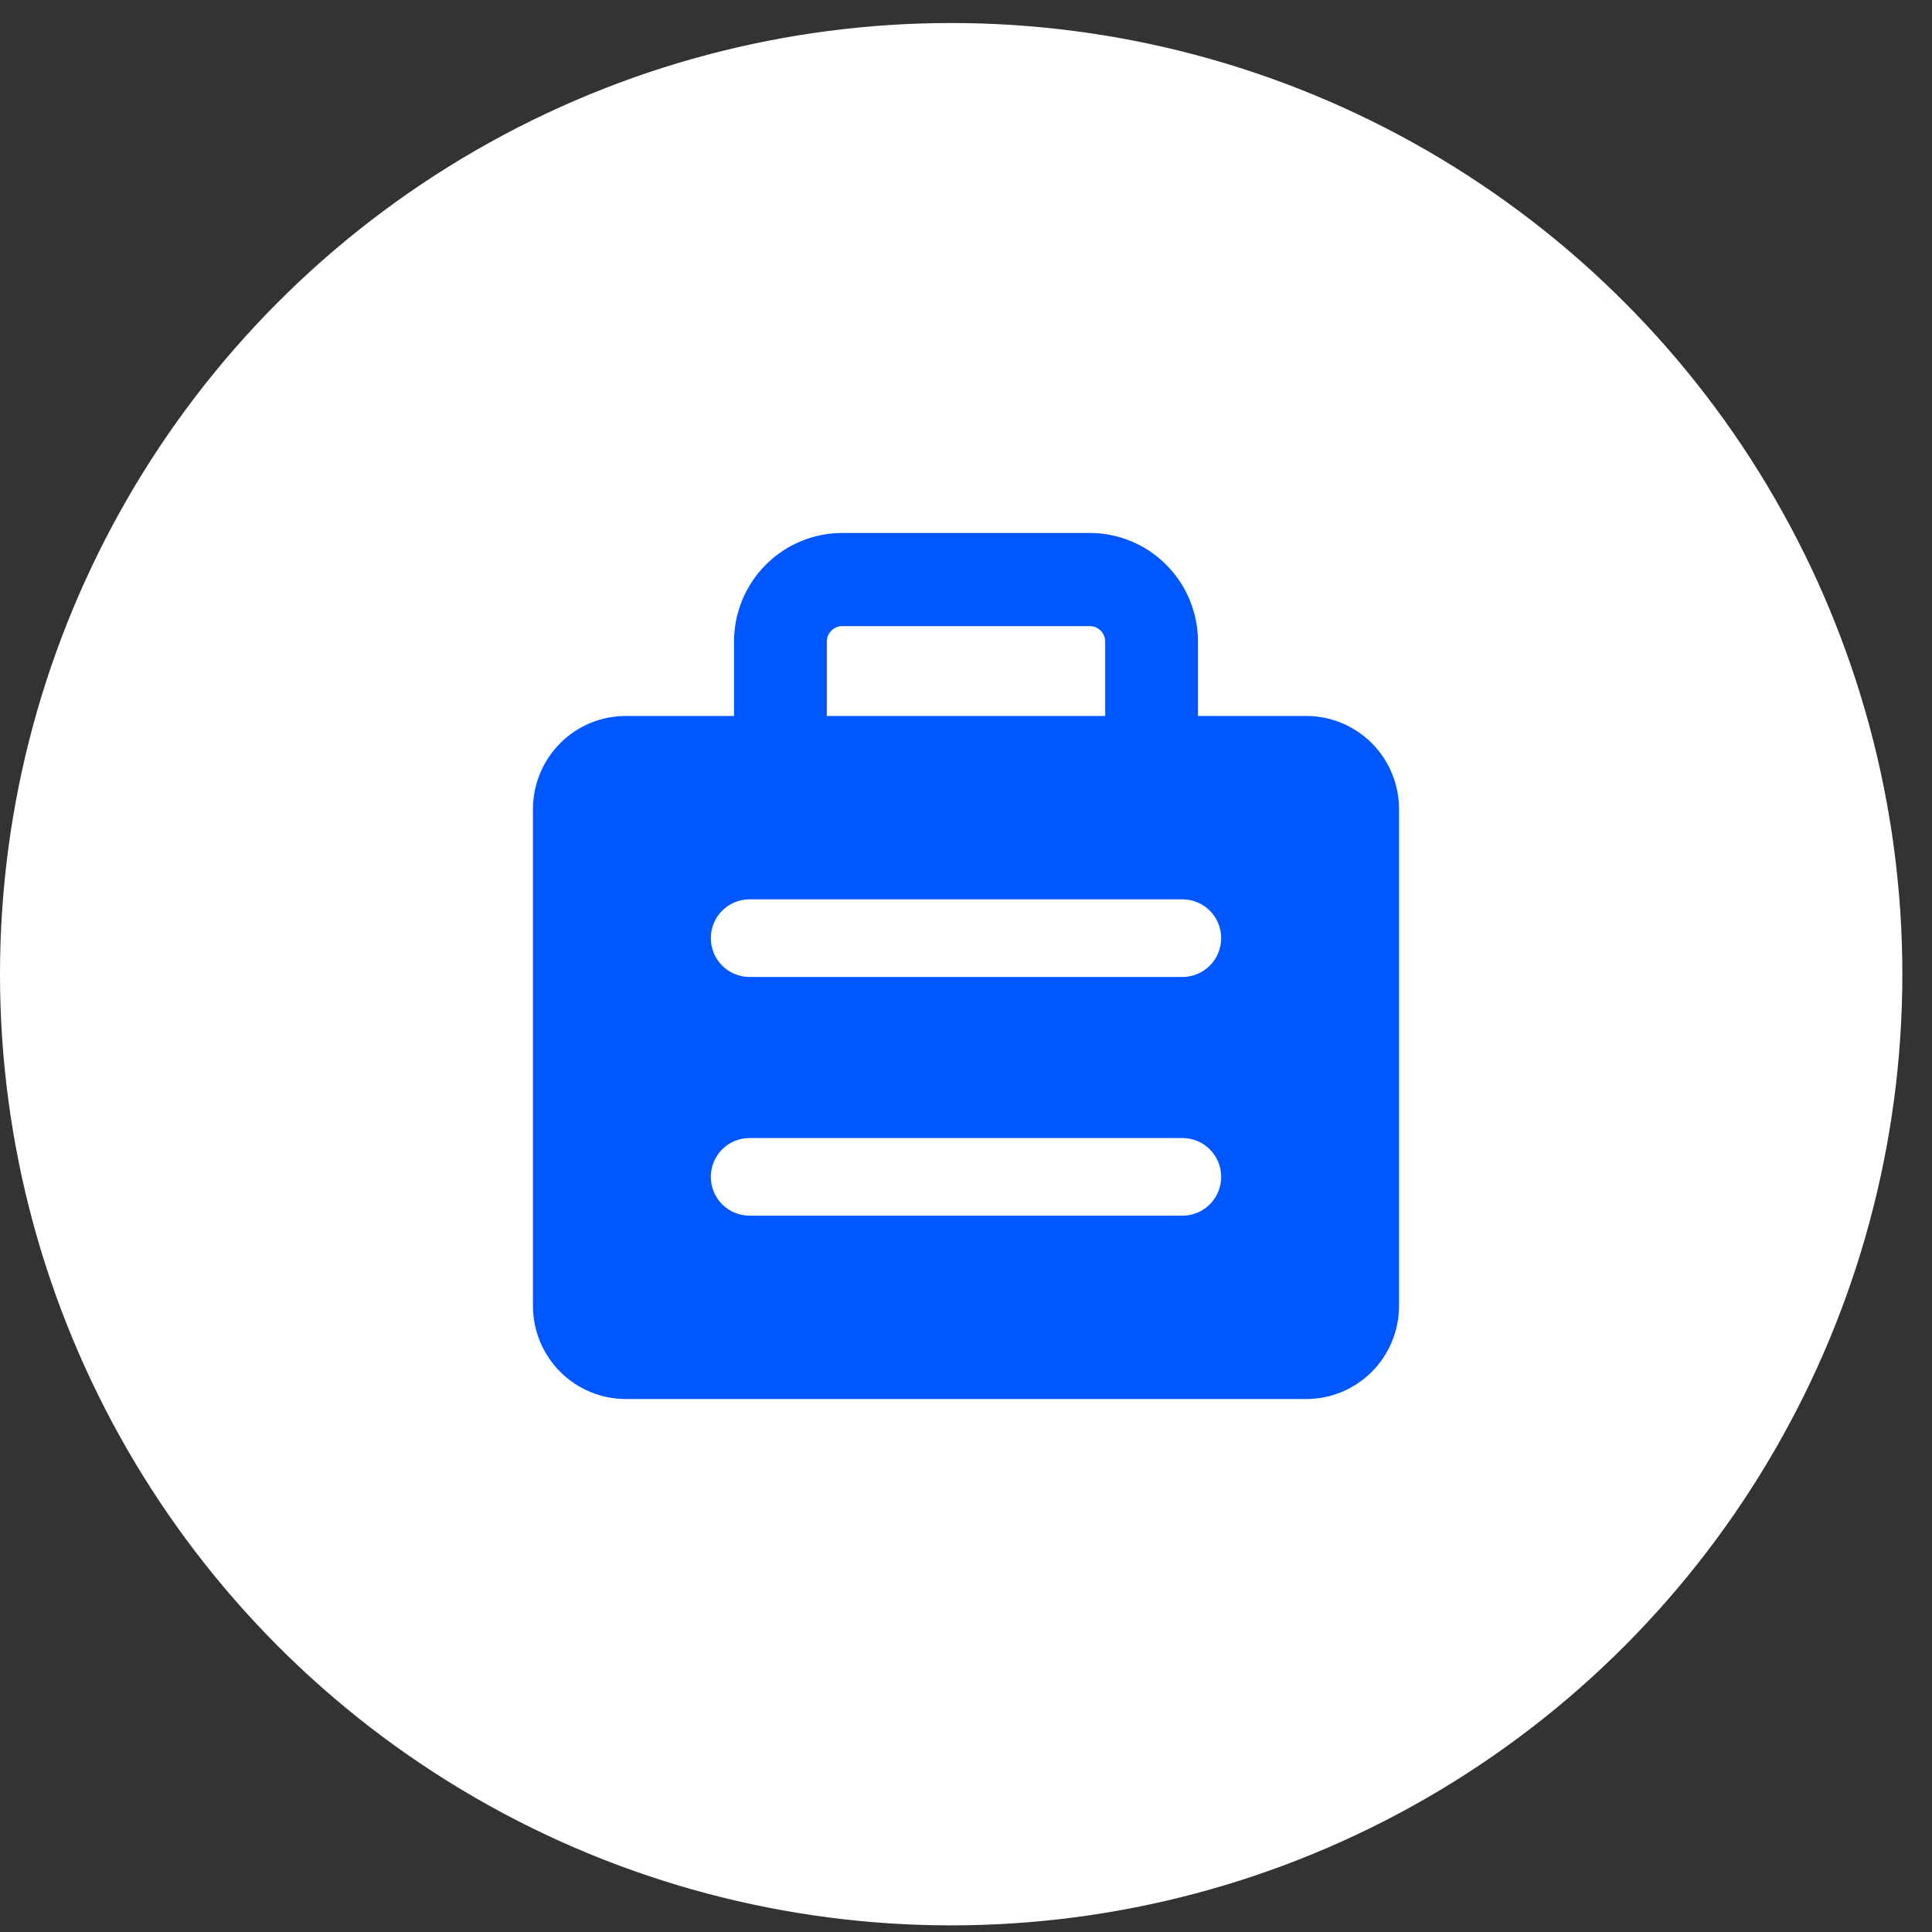
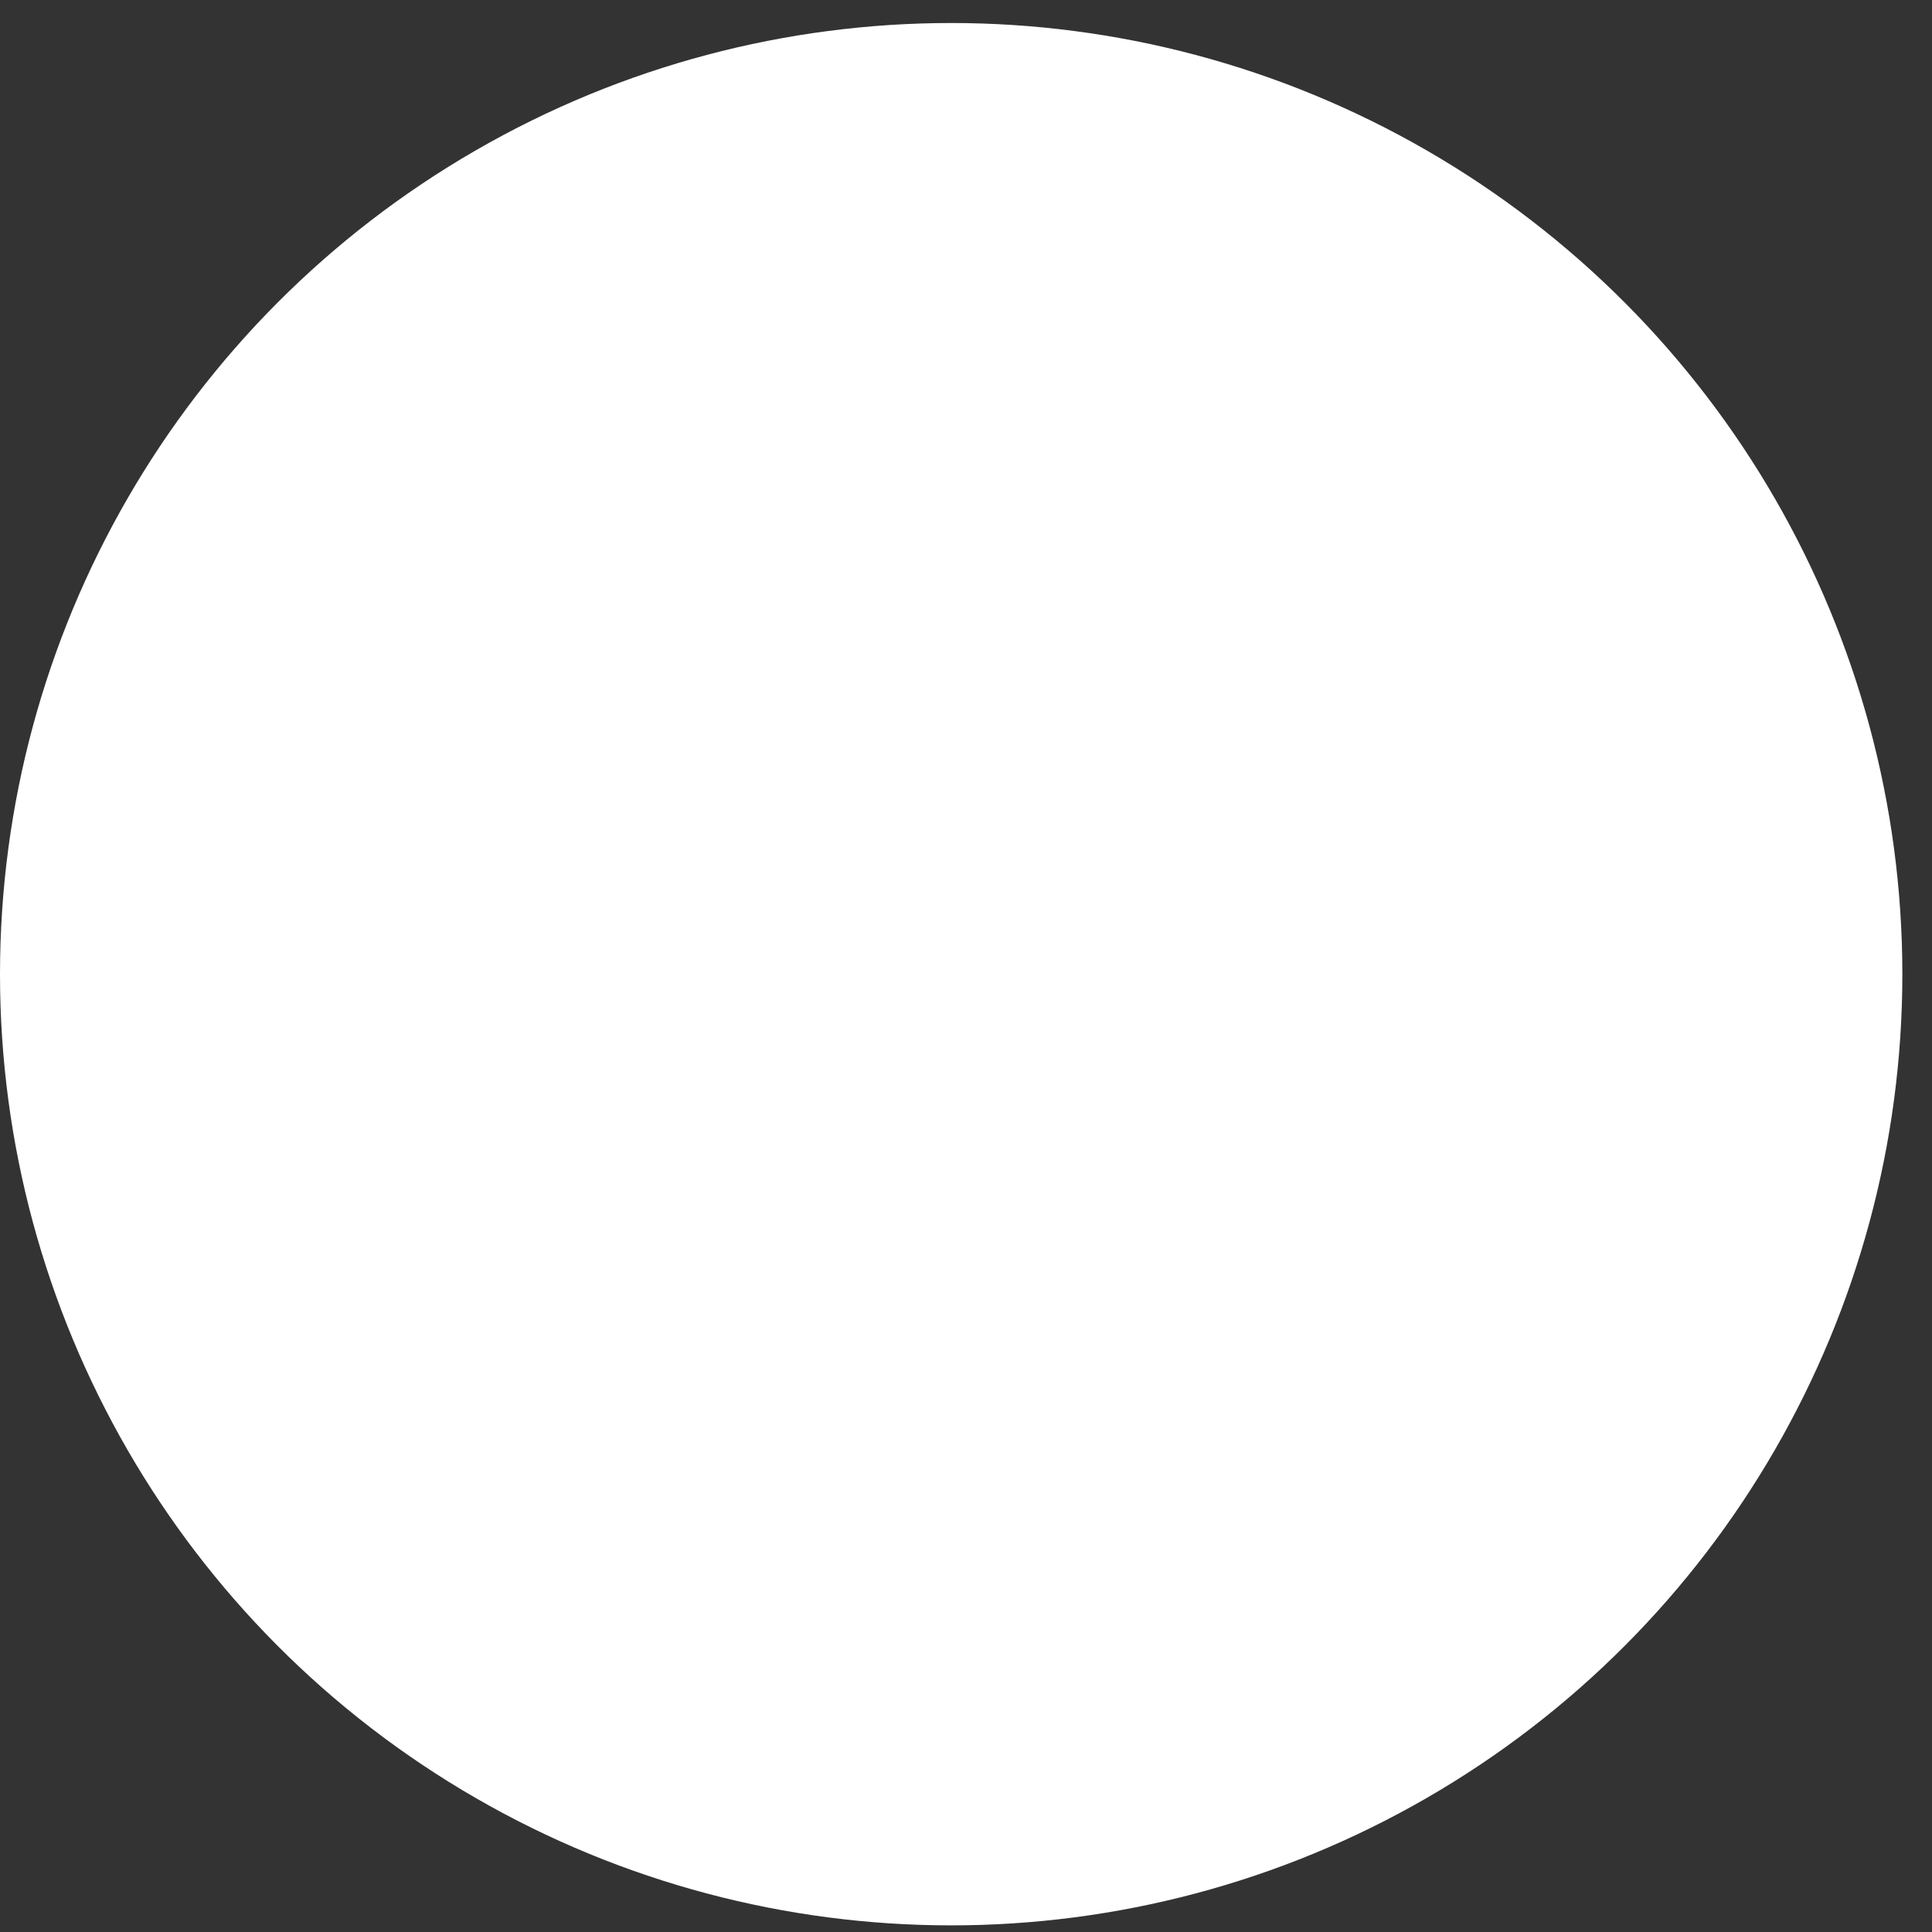
<svg xmlns="http://www.w3.org/2000/svg" id="q" viewBox="0 0 58 58" fill="none">
  <rect x="0" y="0" width="58" height="58" fill="#333333" stroke="none" />
  <circle cx="28.555" cy="29.246" r="28.555" fill="white" />
-   <path fill-rule="evenodd" clip-rule="evenodd" d="M24.957 18.934C25 18.891 25.051 18.856 25.108 18.832C25.164 18.809 25.225 18.796 25.286 18.796H32.714C32.837 18.796 32.956 18.845 33.043 18.933C33.13 19.02 33.179 19.139 33.179 19.262V21.494H24.821V19.262C24.822 19.139 24.87 19.021 24.957 18.934ZM22.036 21.494V19.262C22.036 18.397 22.378 17.567 22.988 16.956C23.597 16.344 24.424 16 25.286 16H32.714C33.576 16 34.403 16.344 35.012 16.956C35.622 17.567 35.964 18.397 35.964 19.262V21.494H39.214C39.953 21.494 40.662 21.788 41.184 22.313C41.706 22.837 42 23.549 42 24.29V39.204C42 39.945 41.706 40.657 41.184 41.181C40.662 41.705 39.953 42 39.214 42H18.786C18.047 42 17.338 41.705 16.816 41.181C16.294 40.657 16 39.945 16 39.204V24.29C16 23.549 16.294 22.837 16.816 22.313C17.338 21.788 18.047 21.494 18.786 21.494H22.036ZM21.339 28.164C21.339 27.521 21.859 26.999 22.5 26.999H35.5C35.808 26.999 36.103 27.122 36.321 27.34C36.538 27.558 36.661 27.855 36.661 28.164C36.661 28.473 36.538 28.769 36.321 28.988C36.103 29.206 35.808 29.329 35.5 29.329H22.5C22.192 29.329 21.897 29.206 21.679 28.988C21.462 28.769 21.339 28.473 21.339 28.164ZM22.5 34.165C22.348 34.165 22.197 34.195 22.056 34.254C21.915 34.312 21.787 34.398 21.679 34.506C21.572 34.614 21.486 34.743 21.428 34.884C21.369 35.025 21.339 35.177 21.339 35.33C21.339 35.483 21.369 35.634 21.428 35.776C21.486 35.917 21.572 36.046 21.679 36.154C21.787 36.262 21.915 36.348 22.056 36.406C22.197 36.465 22.348 36.495 22.5 36.495H35.5C35.652 36.495 35.803 36.465 35.944 36.406C36.085 36.348 36.213 36.262 36.321 36.154C36.428 36.046 36.514 35.917 36.572 35.776C36.631 35.634 36.661 35.483 36.661 35.33C36.661 35.177 36.631 35.025 36.572 34.884C36.514 34.743 36.428 34.614 36.321 34.506C36.213 34.398 36.085 34.312 35.944 34.254C35.803 34.195 35.652 34.165 35.5 34.165H22.5Z" fill="#0057FF" />
</svg>